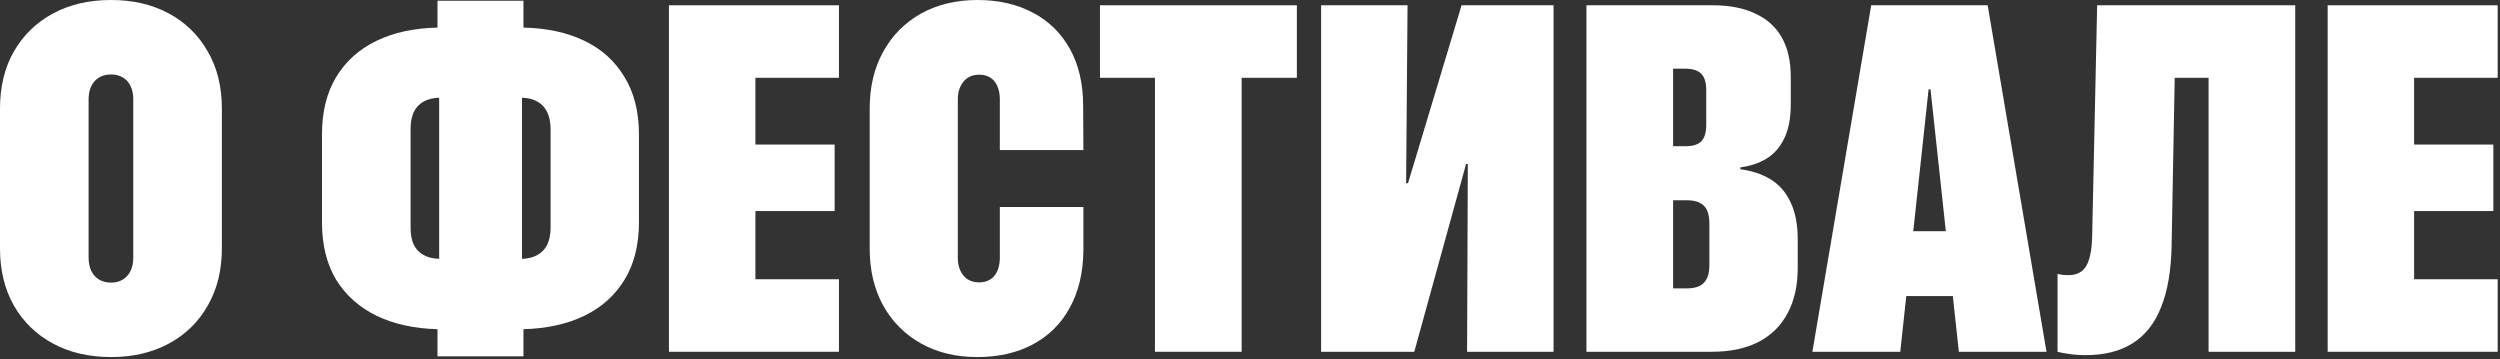
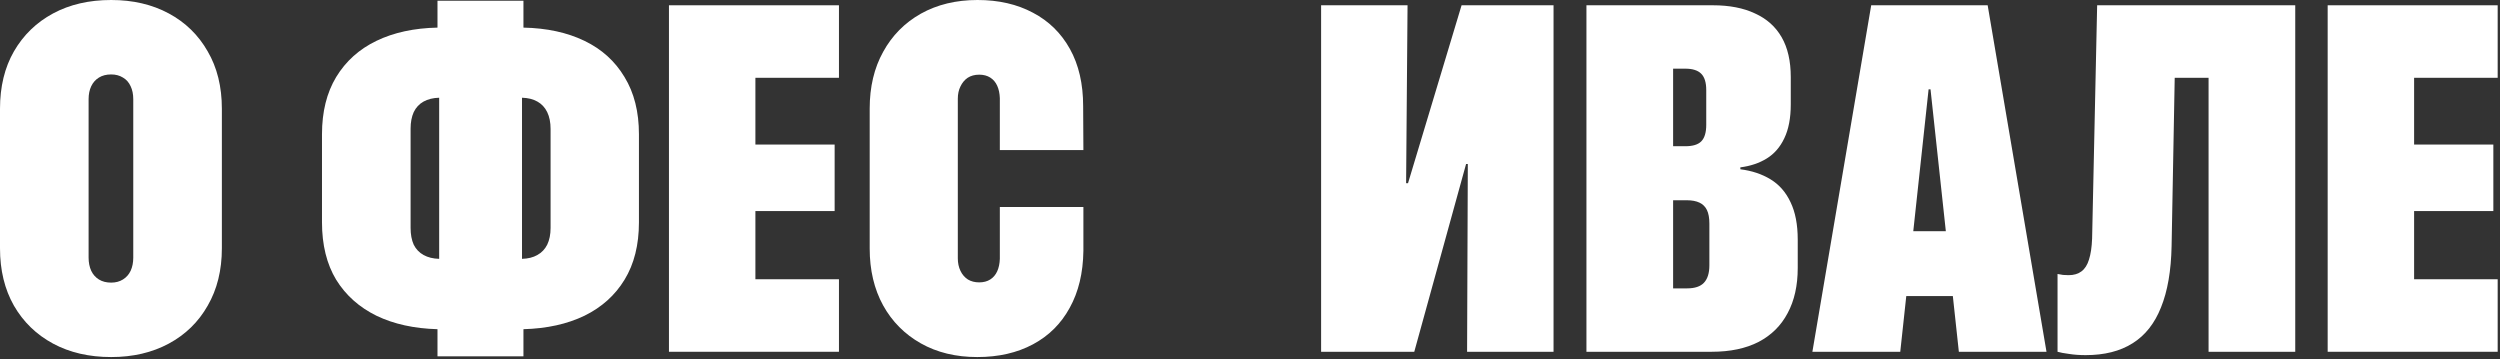
<svg xmlns="http://www.w3.org/2000/svg" width="383" height="55" viewBox="0 0 383 55" fill="none">
  <rect x="0" y="0" width="383" height="55" fill="#333333" stroke="none" />
  <path d="M356.599 53.891V0.809H382.643V11.918H369.841V22.145H381.981V32.334H369.841V42.781H382.643V53.891H356.599Z" fill="white" />
  <path d="M319.519 54.406C318.587 54.406 317.741 54.344 316.981 54.222C316.22 54.123 315.632 54.013 315.215 53.891V41.972C315.485 42.021 315.767 42.07 316.061 42.119C316.38 42.144 316.662 42.156 316.907 42.156C317.716 42.156 318.378 41.96 318.893 41.567C319.408 41.175 319.789 40.574 320.034 39.765C320.304 38.931 320.463 37.852 320.512 36.528L321.284 0.809H351.632V53.891H338.353V11.918H333.166L332.688 37.705C332.614 41.482 332.075 44.608 331.069 47.085C330.088 49.562 328.629 51.401 326.692 52.603C324.779 53.805 322.388 54.406 319.519 54.406Z" fill="white" />
  <path d="M277.657 53.891L286.669 0.809H299.213V13.684H295.461L291.12 53.891H277.657ZM285.382 45.356L286.963 35.424H304.179L305.761 45.356H285.382ZM300.096 53.891L295.755 13.684V0.809H304.51L313.523 53.891H300.096Z" fill="white" />
  <path d="M249.663 53.891V44.179H258.455C259.632 44.179 260.49 43.897 261.03 43.333C261.594 42.745 261.876 41.849 261.876 40.648V34.247C261.876 33.389 261.753 32.702 261.508 32.187C261.263 31.672 260.882 31.292 260.367 31.047C259.852 30.802 259.203 30.679 258.418 30.679H249.663V22.402H258.197C259.325 22.402 260.134 22.157 260.625 21.666C261.14 21.151 261.397 20.305 261.397 19.128V13.794C261.397 12.642 261.14 11.808 260.625 11.293C260.11 10.778 259.301 10.52 258.197 10.52H249.663V0.809H262.427C264.953 0.809 267.099 1.226 268.865 2.06C270.655 2.869 272.016 4.083 272.948 5.702C273.88 7.32 274.346 9.356 274.346 11.808V16.002C274.346 18.086 274.015 19.815 273.353 21.188C272.715 22.537 271.82 23.567 270.667 24.278C269.515 24.989 268.166 25.443 266.621 25.639V25.934C268.387 26.154 269.932 26.669 271.256 27.479C272.58 28.288 273.598 29.453 274.309 30.973C275.045 32.494 275.413 34.407 275.413 36.712V41.052C275.413 43.75 274.898 46.055 273.868 47.968C272.862 49.881 271.379 51.352 269.417 52.382C267.455 53.388 265.064 53.891 262.244 53.891H249.663ZM243.042 53.891V0.809H256.321V53.891H243.042Z" fill="white" />
  <path d="M202.394 53.891V0.809H215.636L215.416 28.067H219.315L212.951 37.227L223.913 0.809H238.002V53.891H224.759L224.869 25.124H221.081L226.856 16.958L216.666 53.891H202.394Z" fill="white" />
-   <path d="M176.938 53.891V11.918H168.514V0.809H198.678V11.918H190.218V53.891H176.938Z" fill="white" />
  <path d="M149.717 54.7C146.431 54.7 143.549 54.001 141.072 52.603C138.595 51.205 136.67 49.268 135.297 46.791C133.923 44.29 133.237 41.384 133.237 38.073V16.627C133.237 13.316 133.923 10.423 135.297 7.946C136.67 5.444 138.595 3.495 141.072 2.097C143.574 0.699 146.467 0 149.753 0C152.991 0 155.823 0.65 158.251 1.95C160.679 3.225 162.567 5.076 163.916 7.504C165.265 9.932 165.939 12.85 165.939 16.259L165.976 22.991H153.175V15.045C153.15 14.31 153.015 13.672 152.77 13.132C152.525 12.593 152.169 12.176 151.703 11.882C151.237 11.587 150.673 11.44 150.011 11.44C149.324 11.44 148.736 11.6 148.245 11.918C147.779 12.237 147.411 12.679 147.142 13.243C146.872 13.782 146.737 14.408 146.737 15.119V39.581C146.737 40.292 146.872 40.93 147.142 41.494C147.411 42.058 147.792 42.499 148.282 42.818C148.773 43.113 149.349 43.26 150.011 43.26C150.673 43.26 151.237 43.113 151.703 42.818C152.169 42.524 152.525 42.107 152.77 41.568C153.015 41.028 153.15 40.391 153.175 39.655V31.709H165.976V38.441C165.927 41.825 165.228 44.731 163.879 47.159C162.555 49.587 160.679 51.451 158.251 52.75C155.823 54.05 152.978 54.7 149.717 54.7Z" fill="white" />
-   <path d="M102.484 53.891V0.809H128.528V11.918H115.727V22.145H127.866V32.334H115.727V42.781H128.528V53.891H102.484Z" fill="white" />
+   <path d="M102.484 53.891V0.809H128.528V11.918H115.727V22.145H127.866V32.334H115.727V42.781H128.528V53.891Z" fill="white" />
  <path d="M67.023 54.59V50.433C63.443 50.335 60.328 49.648 57.679 48.373C55.031 47.073 52.971 45.234 51.499 42.855C50.053 40.452 49.329 37.521 49.329 34.063V20.563C49.329 17.13 50.053 14.211 51.499 11.808C52.971 9.38 55.031 7.529 57.679 6.254C60.328 4.978 63.443 4.304 67.023 4.23V0.11H80.192V4.23C83.773 4.304 86.887 4.978 89.536 6.254C92.184 7.529 94.232 9.38 95.679 11.808C97.15 14.211 97.886 17.13 97.886 20.563V34.063C97.886 37.521 97.15 40.452 95.679 42.855C94.232 45.234 92.184 47.073 89.536 48.373C86.887 49.648 83.773 50.335 80.192 50.433V54.59H67.023ZM67.28 39.655V14.972C66.349 14.996 65.552 15.192 64.889 15.56C64.227 15.928 63.724 16.468 63.381 17.179C63.062 17.89 62.903 18.736 62.903 19.717V34.909C62.903 35.915 63.062 36.773 63.381 37.484C63.724 38.171 64.227 38.698 64.889 39.066C65.552 39.434 66.349 39.63 67.28 39.655ZM79.971 39.655C80.903 39.63 81.688 39.434 82.326 39.066C82.988 38.698 83.49 38.171 83.834 37.484C84.177 36.773 84.349 35.915 84.349 34.909V19.754C84.349 18.748 84.177 17.89 83.834 17.179C83.49 16.468 82.988 15.928 82.326 15.56C81.688 15.192 80.903 14.996 79.971 14.972V39.655Z" fill="white" />
  <path d="M17.032 54.7C13.647 54.7 10.68 54.013 8.13 52.64C5.579 51.267 3.58 49.329 2.134 46.828C0.711 44.327 0 41.396 0 38.036V16.664C0 13.28 0.711 10.349 2.134 7.872C3.58 5.371 5.579 3.433 8.13 2.06C10.68 0.687 13.647 0 17.032 0C20.367 0 23.31 0.687 25.86 2.06C28.411 3.433 30.397 5.371 31.819 7.872C33.266 10.349 33.99 13.28 33.99 16.664V38.036C33.99 41.396 33.266 44.327 31.819 46.828C30.397 49.329 28.411 51.267 25.86 52.64C23.31 54.013 20.367 54.7 17.032 54.7ZM17.032 43.297C17.718 43.297 18.319 43.137 18.834 42.818C19.349 42.499 19.741 42.058 20.011 41.494C20.281 40.905 20.416 40.231 20.416 39.471V15.192C20.416 14.432 20.281 13.77 20.011 13.206C19.741 12.617 19.349 12.176 18.834 11.882C18.319 11.563 17.718 11.403 17.032 11.403C16.296 11.403 15.671 11.563 15.156 11.882C14.641 12.2 14.248 12.642 13.979 13.206C13.709 13.77 13.574 14.432 13.574 15.192V39.471C13.574 40.231 13.709 40.905 13.979 41.494C14.248 42.058 14.641 42.499 15.156 42.818C15.671 43.137 16.296 43.297 17.032 43.297Z" fill="white" />
</svg>